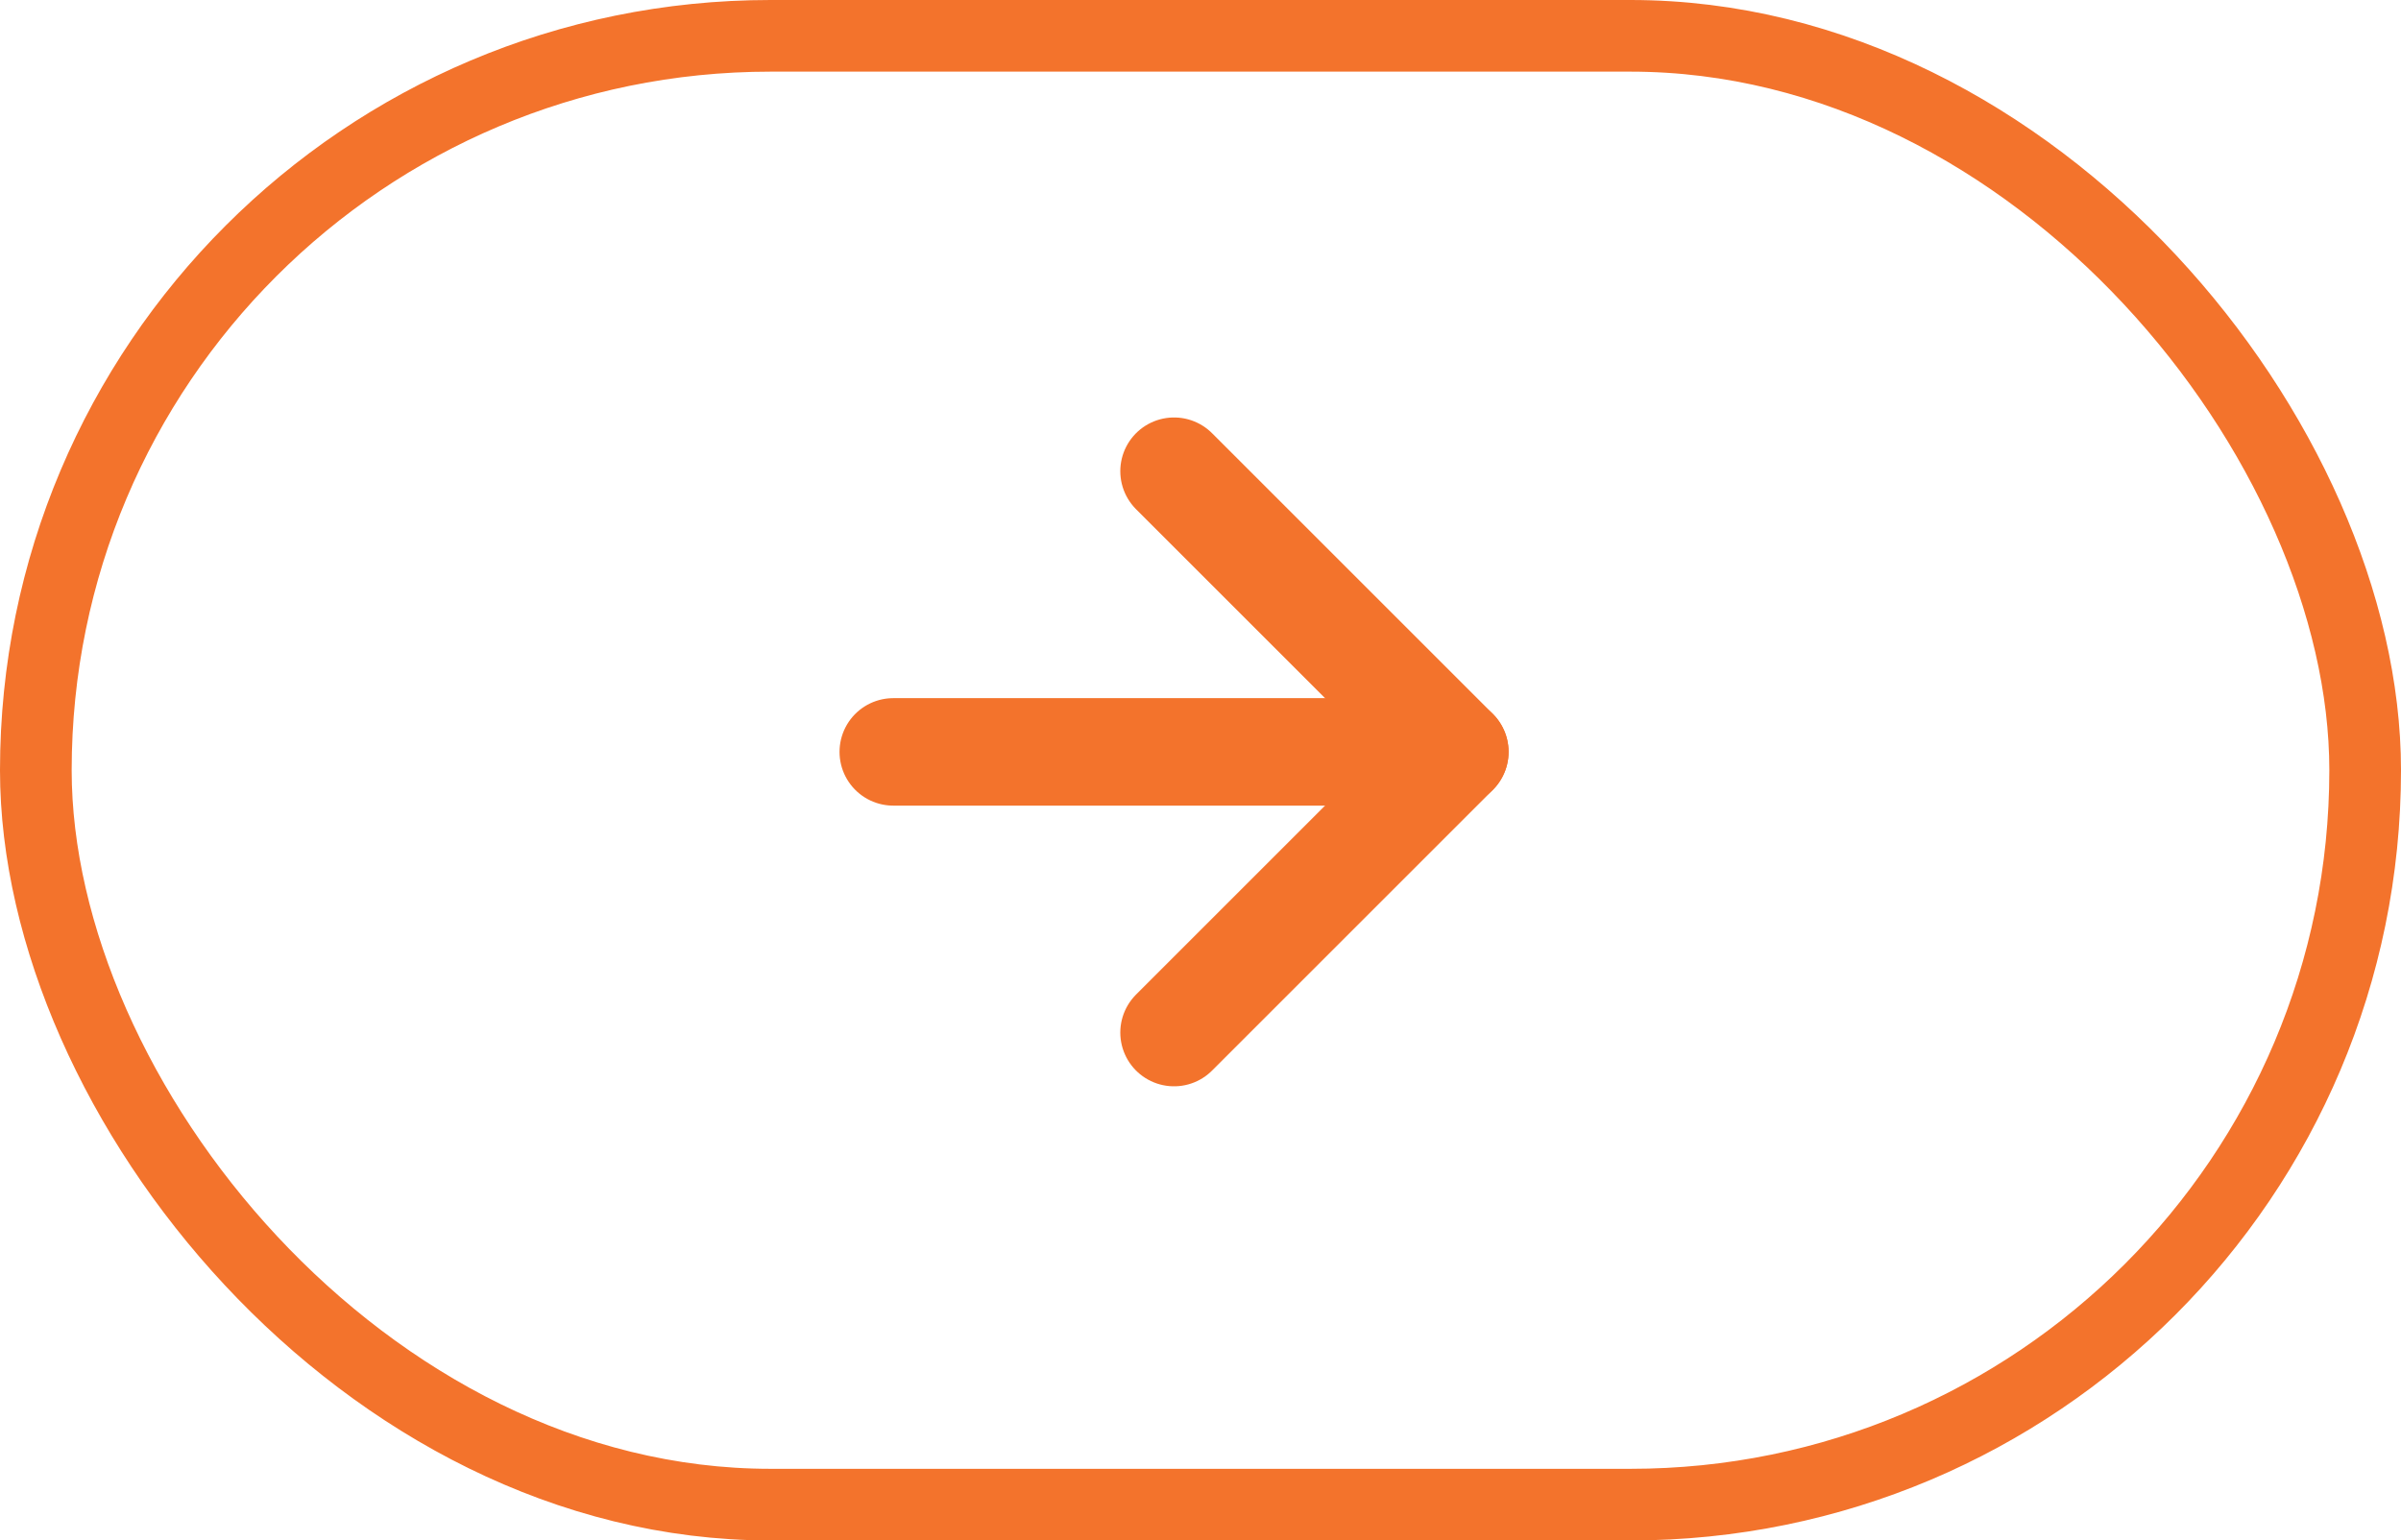
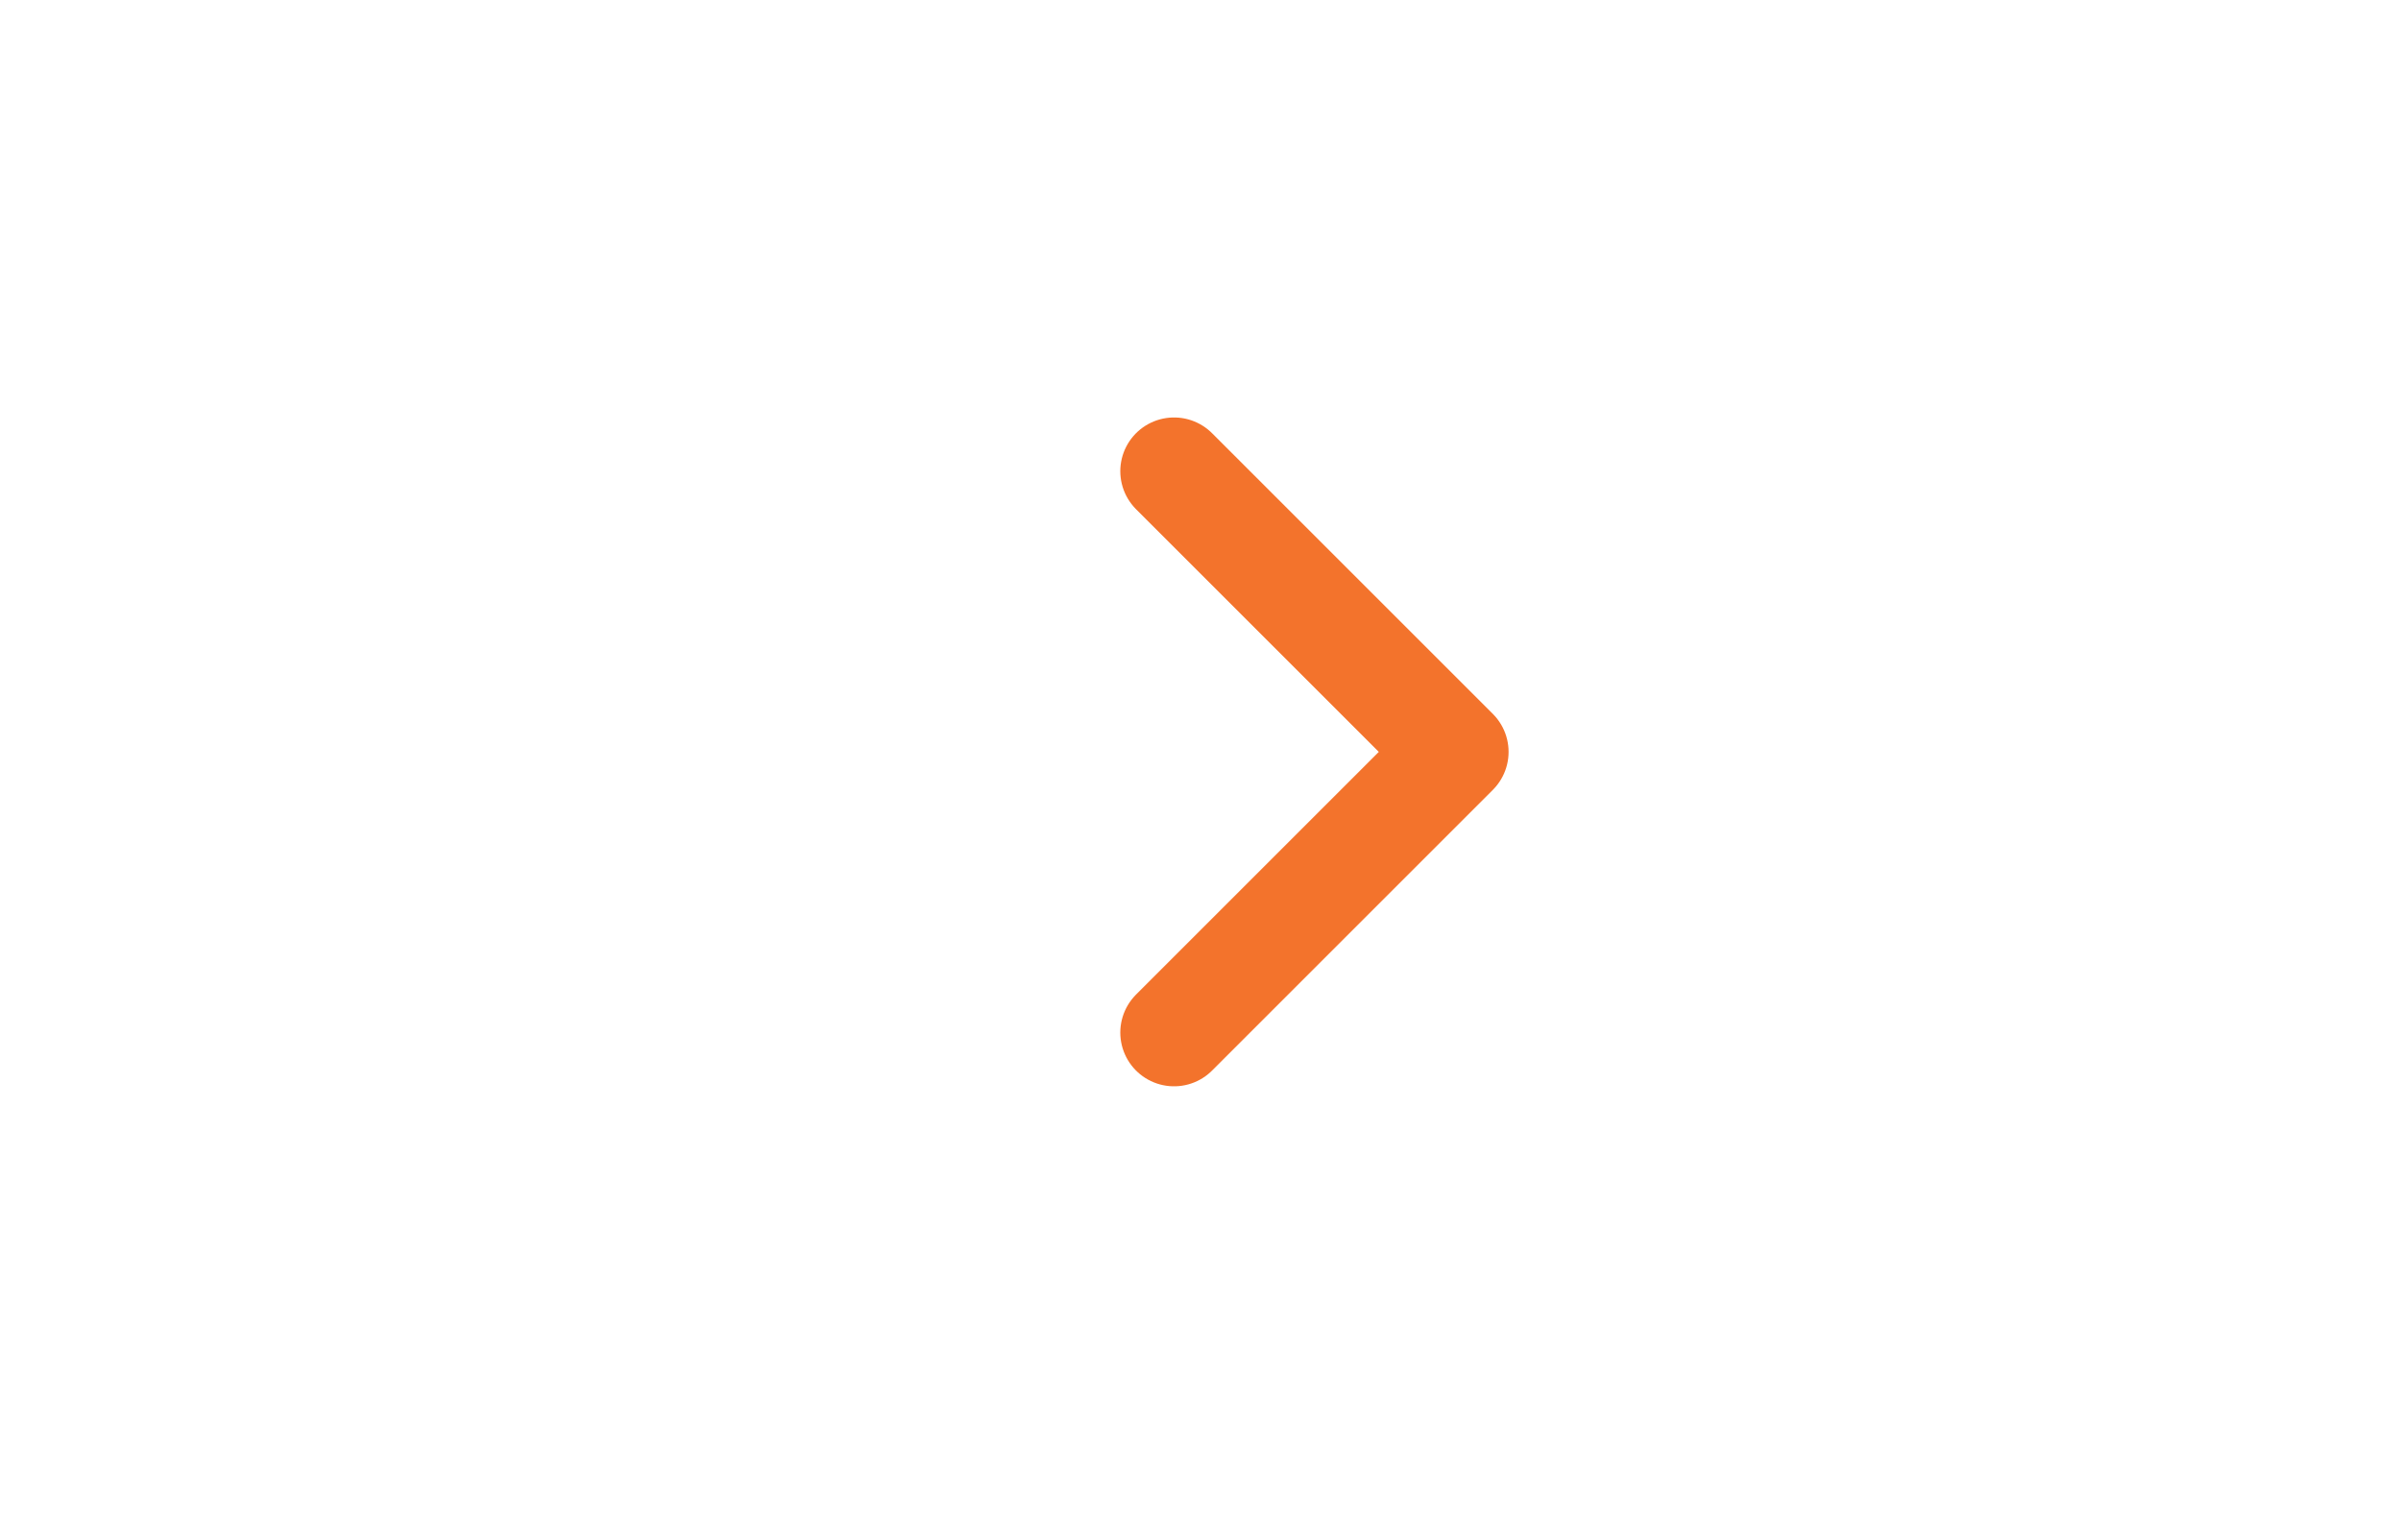
<svg xmlns="http://www.w3.org/2000/svg" width="67" height="43" viewBox="0 0 67 43">
  <g id="Group_63" data-name="Group 63" transform="translate(66.713 43) rotate(180)">
    <g id="Rectangle_14" data-name="Rectangle 14" transform="translate(-0.287 0)" fill="none" stroke="#f3732c" stroke-width="2">
-       <rect width="67" height="43" rx="21.5" stroke="none" />
-       <rect x="1" y="1" width="65" height="41" rx="20.5" fill="none" />
-     </g>
+       </g>
    <g id="Group_61" data-name="Group 61" transform="translate(26.116 14.177)">
-       <path id="Path_69" data-name="Path 69" d="M15.67,0H0" transform="translate(0 7.835)" fill="none" stroke="#f3732c" stroke-linecap="round" stroke-linejoin="round" stroke-width="3" />
      <path id="Path_70" data-name="Path 70" d="M7.835,0,0,7.835,7.835,15.67" transform="translate(0 0)" fill="none" stroke="#f3732c" stroke-linecap="round" stroke-linejoin="round" stroke-width="3" />
    </g>
  </g>
</svg>